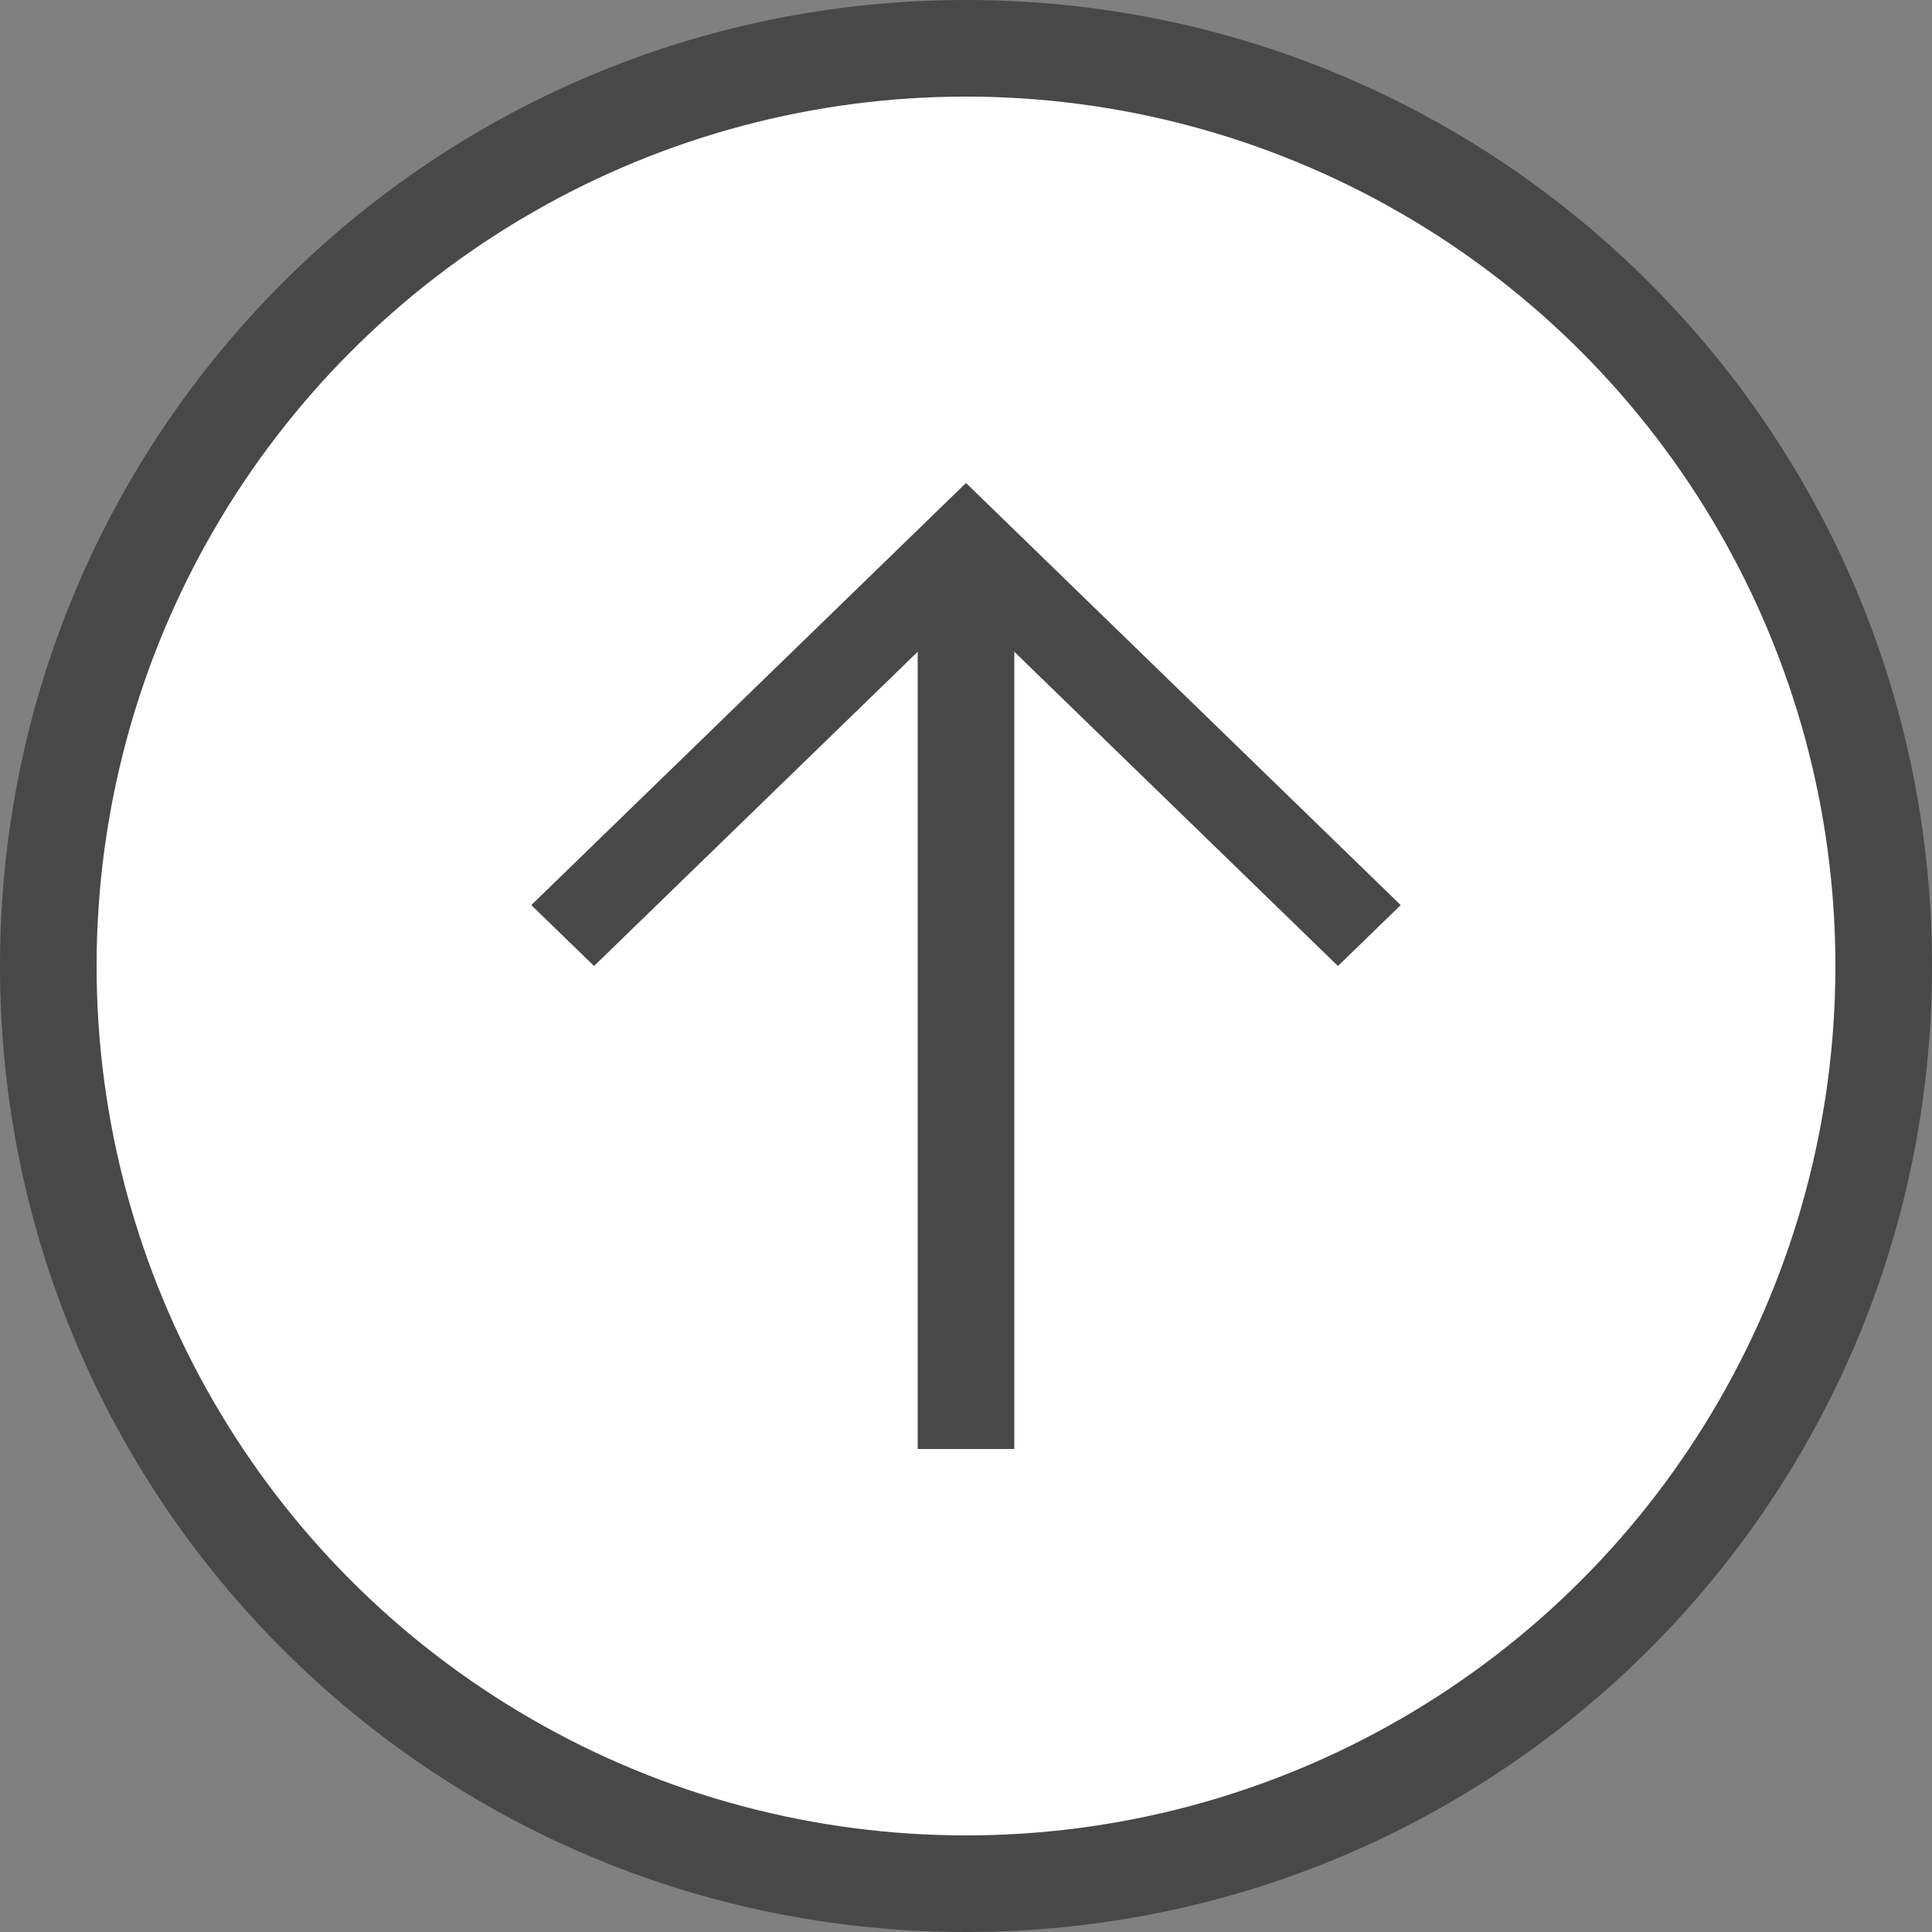
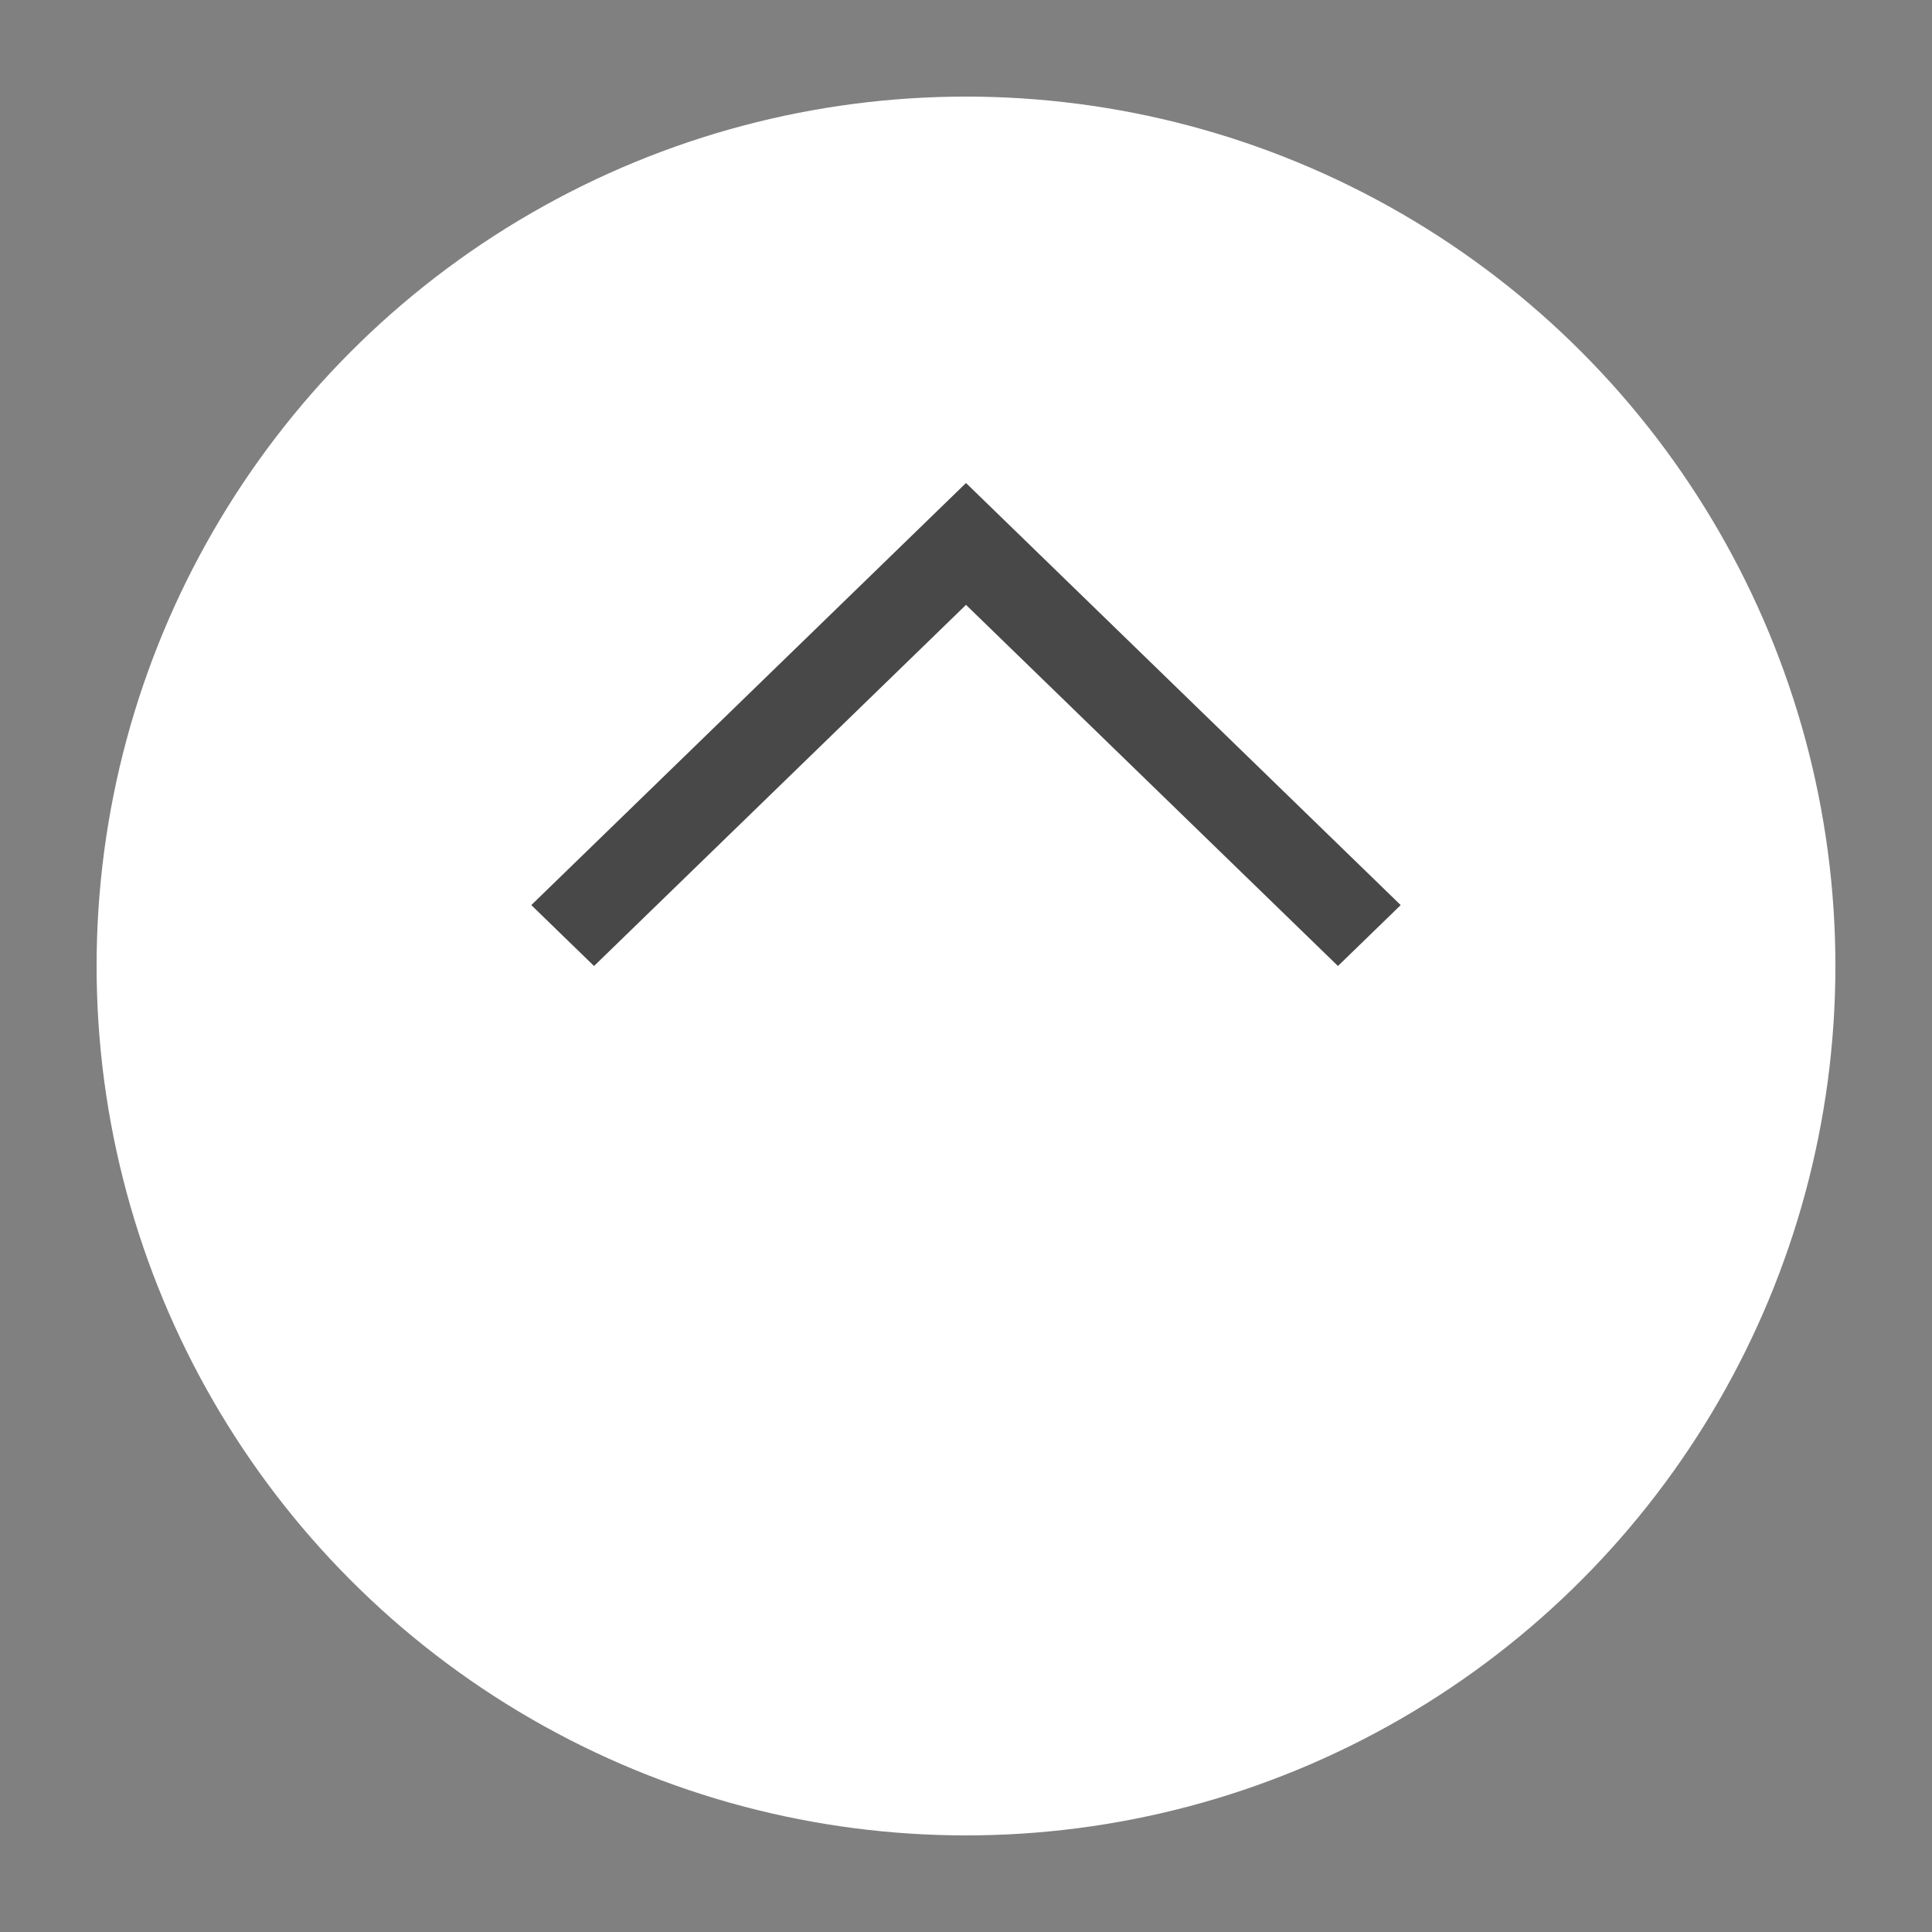
<svg xmlns="http://www.w3.org/2000/svg" width="40" height="40" viewBox="0 0 40 40" fill="none">
  <rect x="0" y="0" width="40" height="40" fill="#808080" stroke="none" />
  <g clip-path="url(#clip0_655_214)">
-     <path d="M20 40C8.941 40 0 31.059 0 20C0 8.941 8.941 0 20 0C31.059 0 40 8.941 40 20C40 31.059 31.059 40 20 40ZM20 2.353C10.235 2.353 2.353 10.235 2.353 20C2.353 29.765 10.235 37.647 20 37.647C29.765 37.647 37.647 29.765 37.647 20C37.647 10.235 29.765 2.353 20 2.353Z" fill="#484848" />
    <circle cx="20" cy="20" r="18" fill="white" />
    <path d="M27.701 20L20 12.523L12.299 20L11 18.739L20 10L29 18.739L27.701 20Z" fill="#484848" />
-     <path d="M19 12H21V30H19V12Z" fill="#484848" />
  </g>
  <defs>
    <clipPath id="clip0_655_214">
      <rect width="40" height="40" fill="white" />
    </clipPath>
  </defs>
</svg>